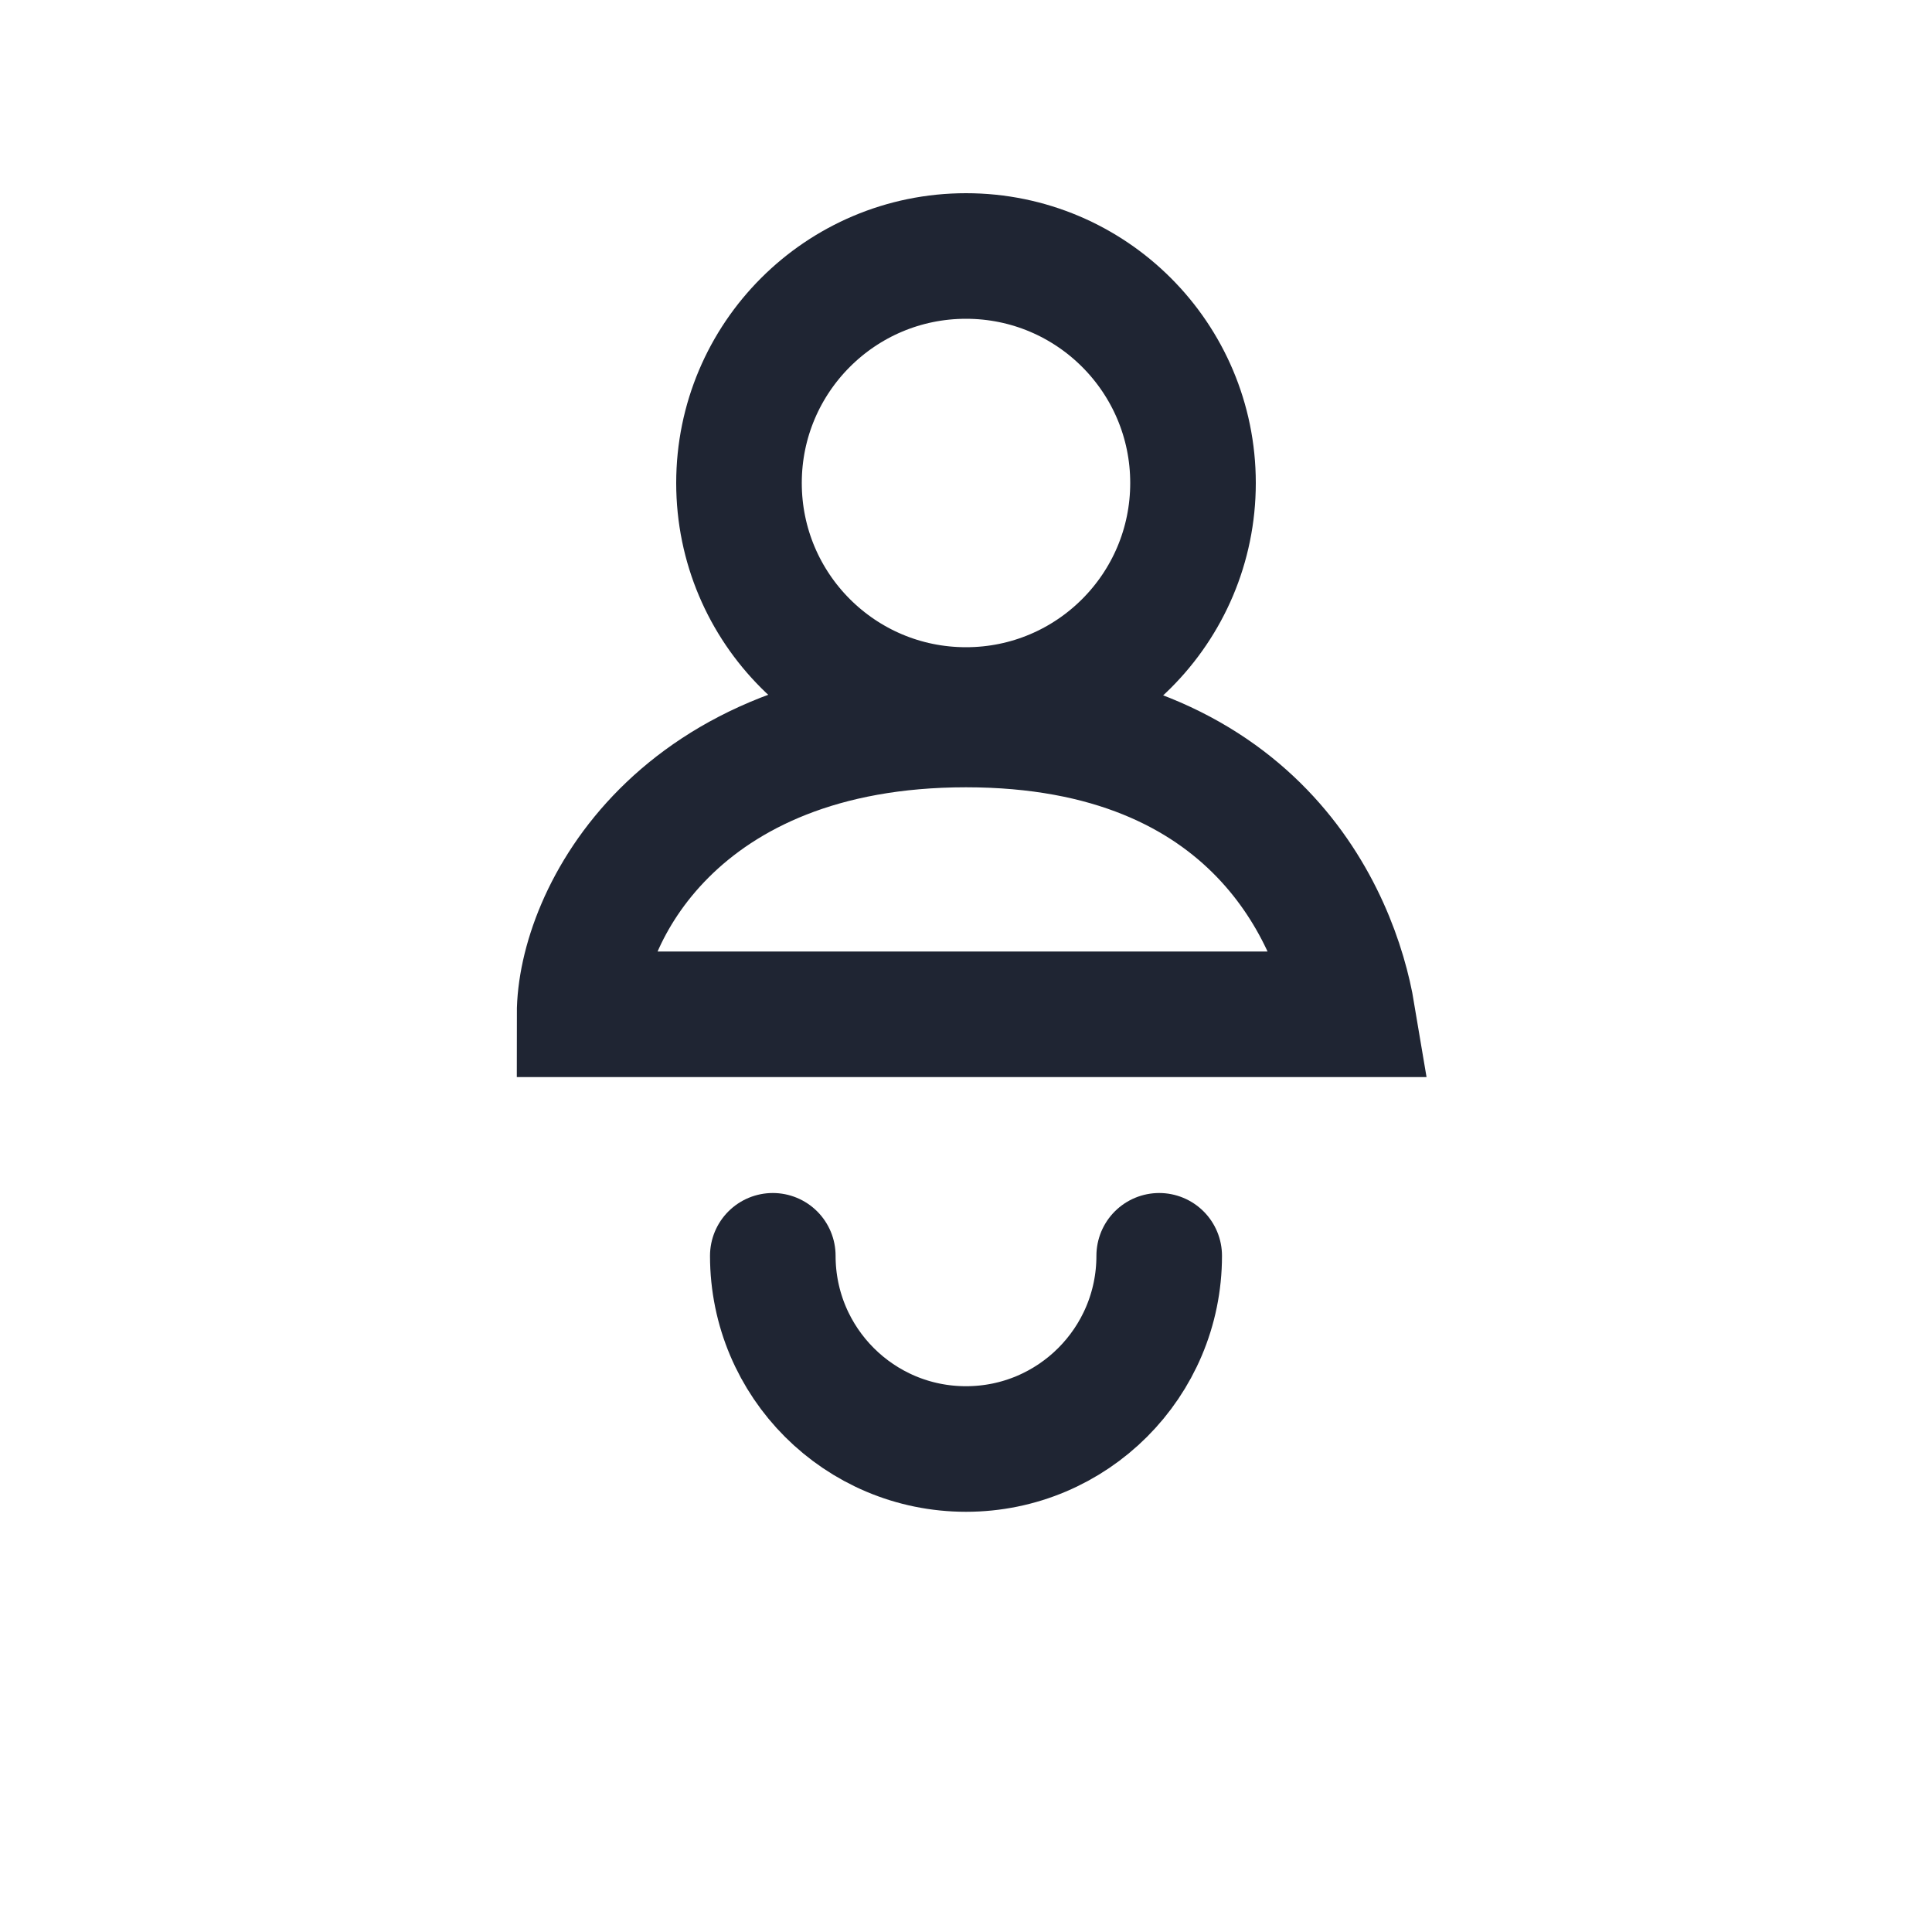
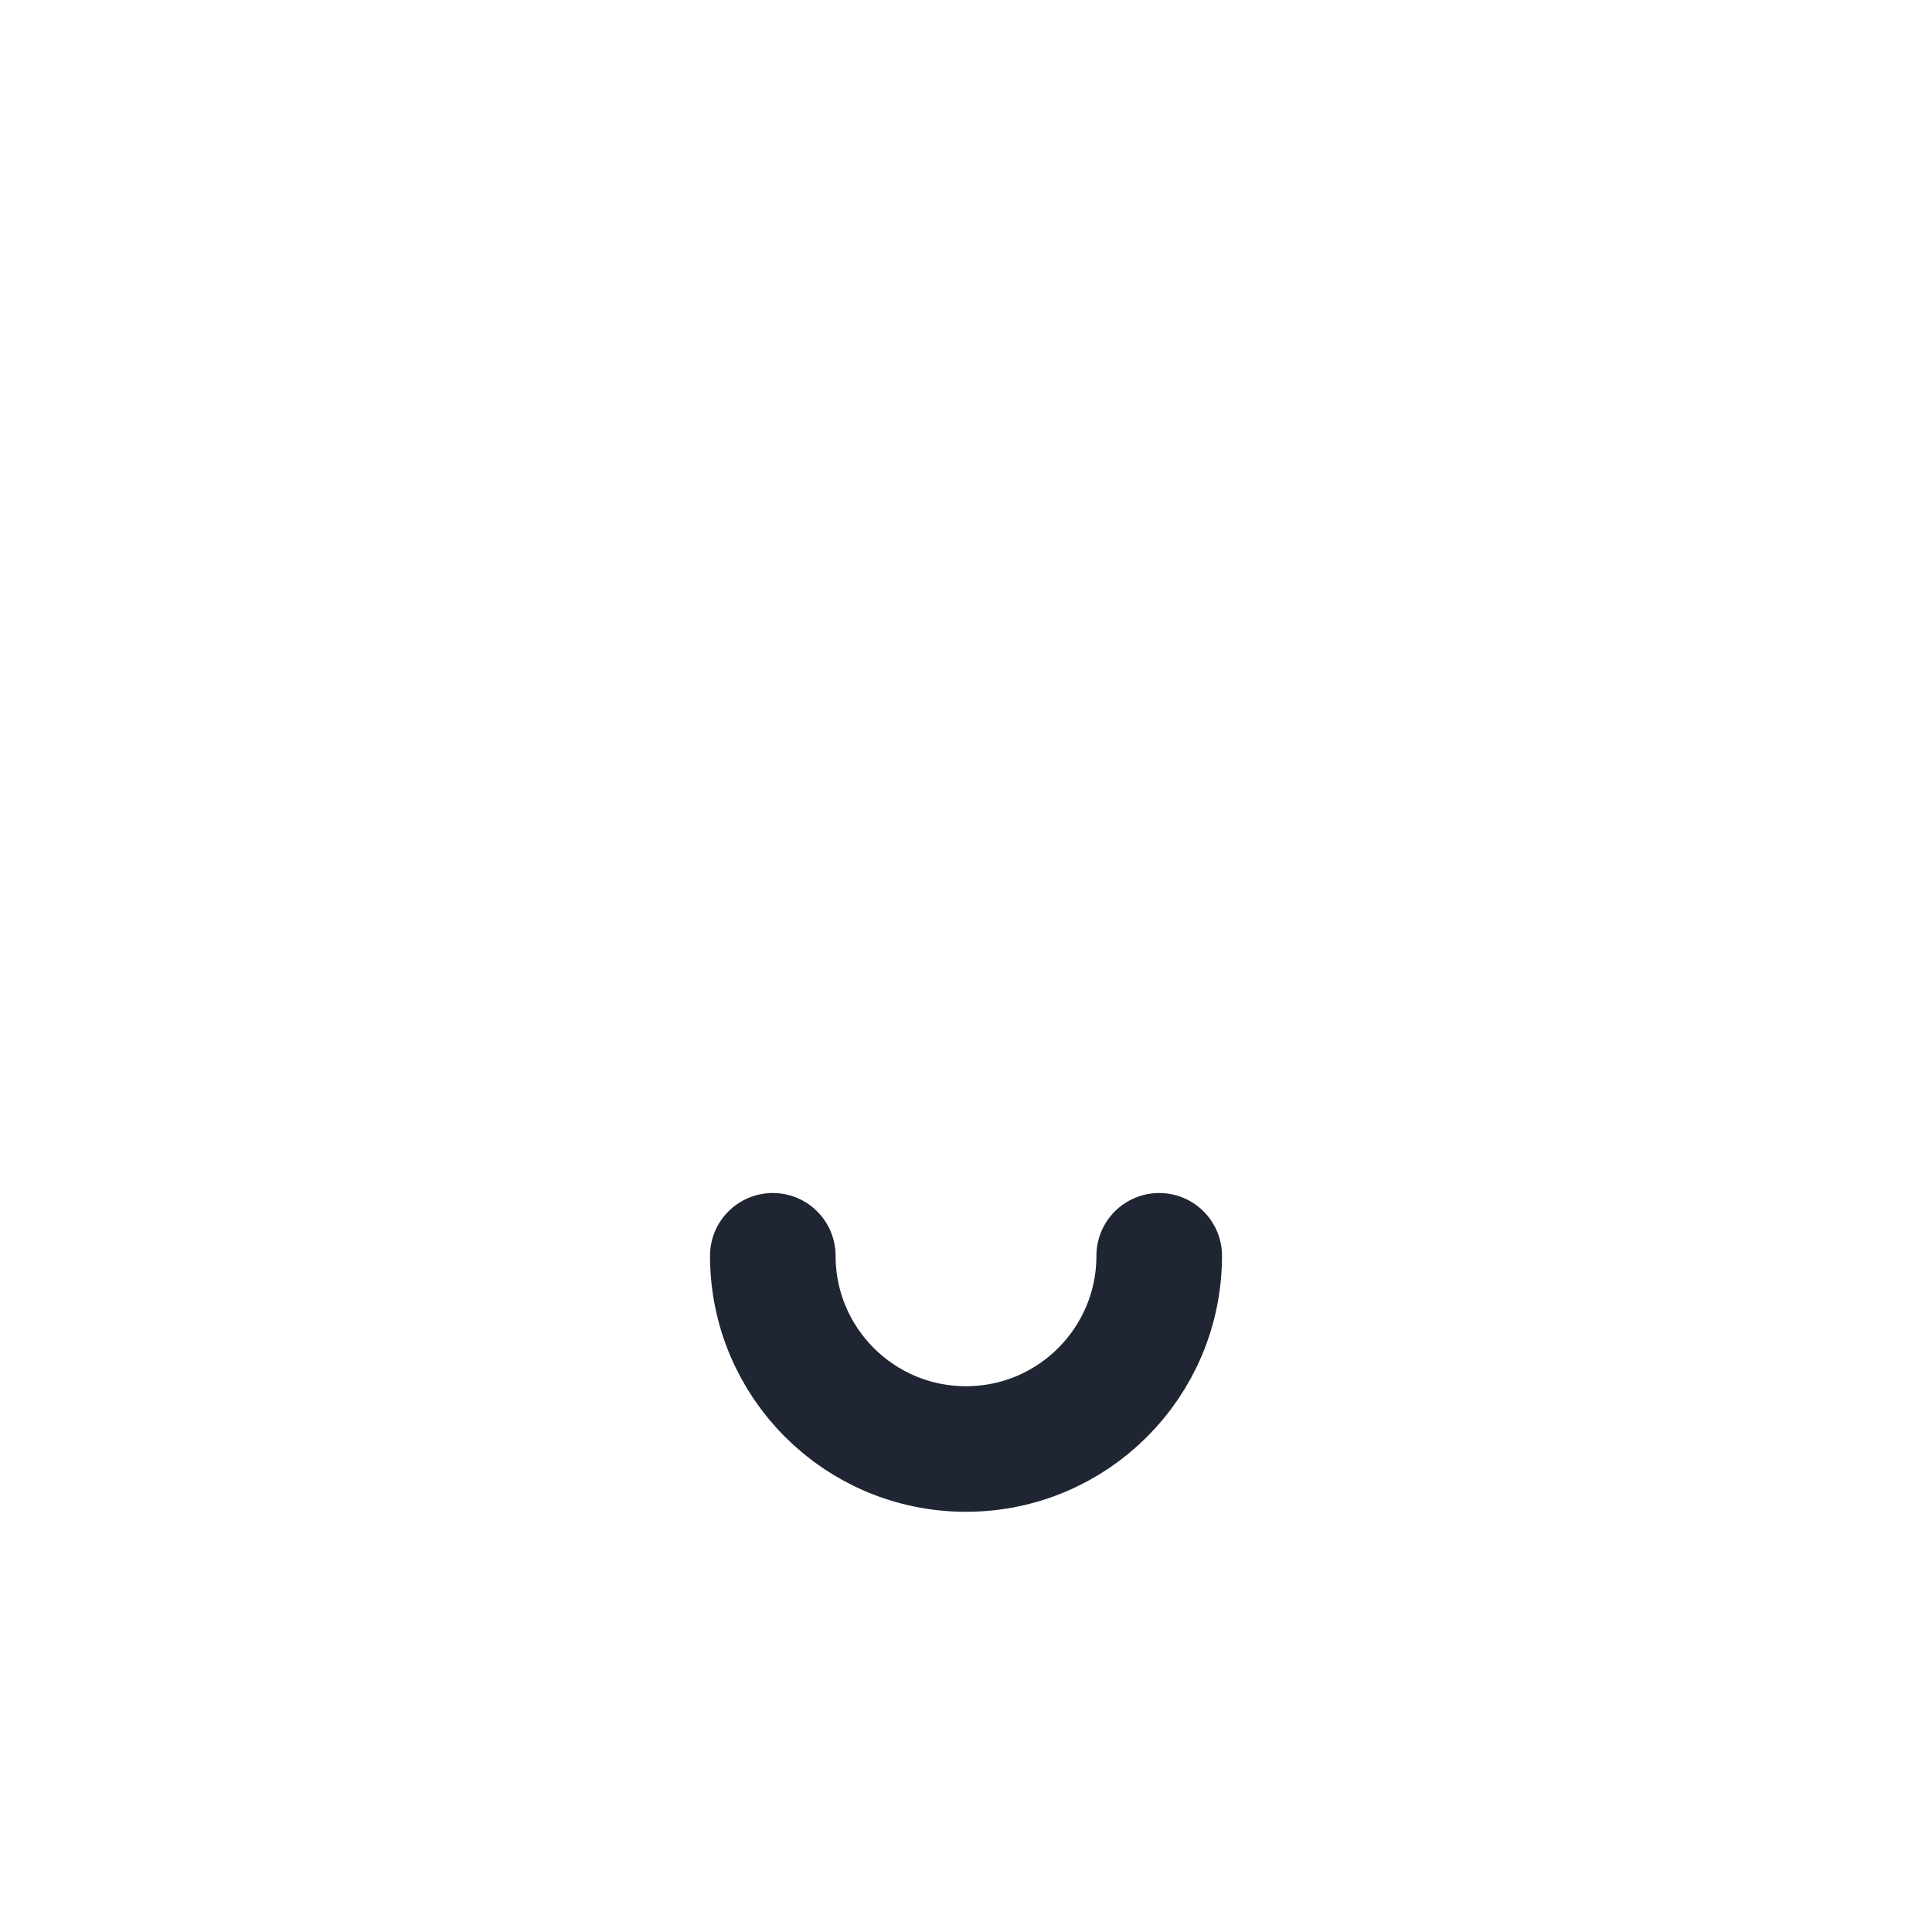
<svg xmlns="http://www.w3.org/2000/svg" width="20" height="20" viewBox="0 0 20 20" fill="none">
-   <circle cx="10" cy="5" r="2.35" stroke="#1F2533" stroke-width="1.3" />
  <mask id="path-3-inside-1_54_9496" fill="white">
    <rect x="2" y="10" width="16" height="8" rx="1" />
  </mask>
-   <rect x="2" y="10" width="16" height="8" rx="1" stroke="#1F2533" stroke-width="2.6" mask="url(#path-3-inside-1_54_9496)" />
  <path d="M12 13C12 14.105 11.105 15 10 15C8.895 15 8 14.105 8 13" stroke="#1F2533" stroke-width="1.3" stroke-linecap="round" />
-   <path d="M10 7.5C7 7.5 6 9.5 6 10.5H14C13.833 9.5 13 7.5 10 7.5Z" stroke="#1F2533" stroke-width="1.3" />
</svg>